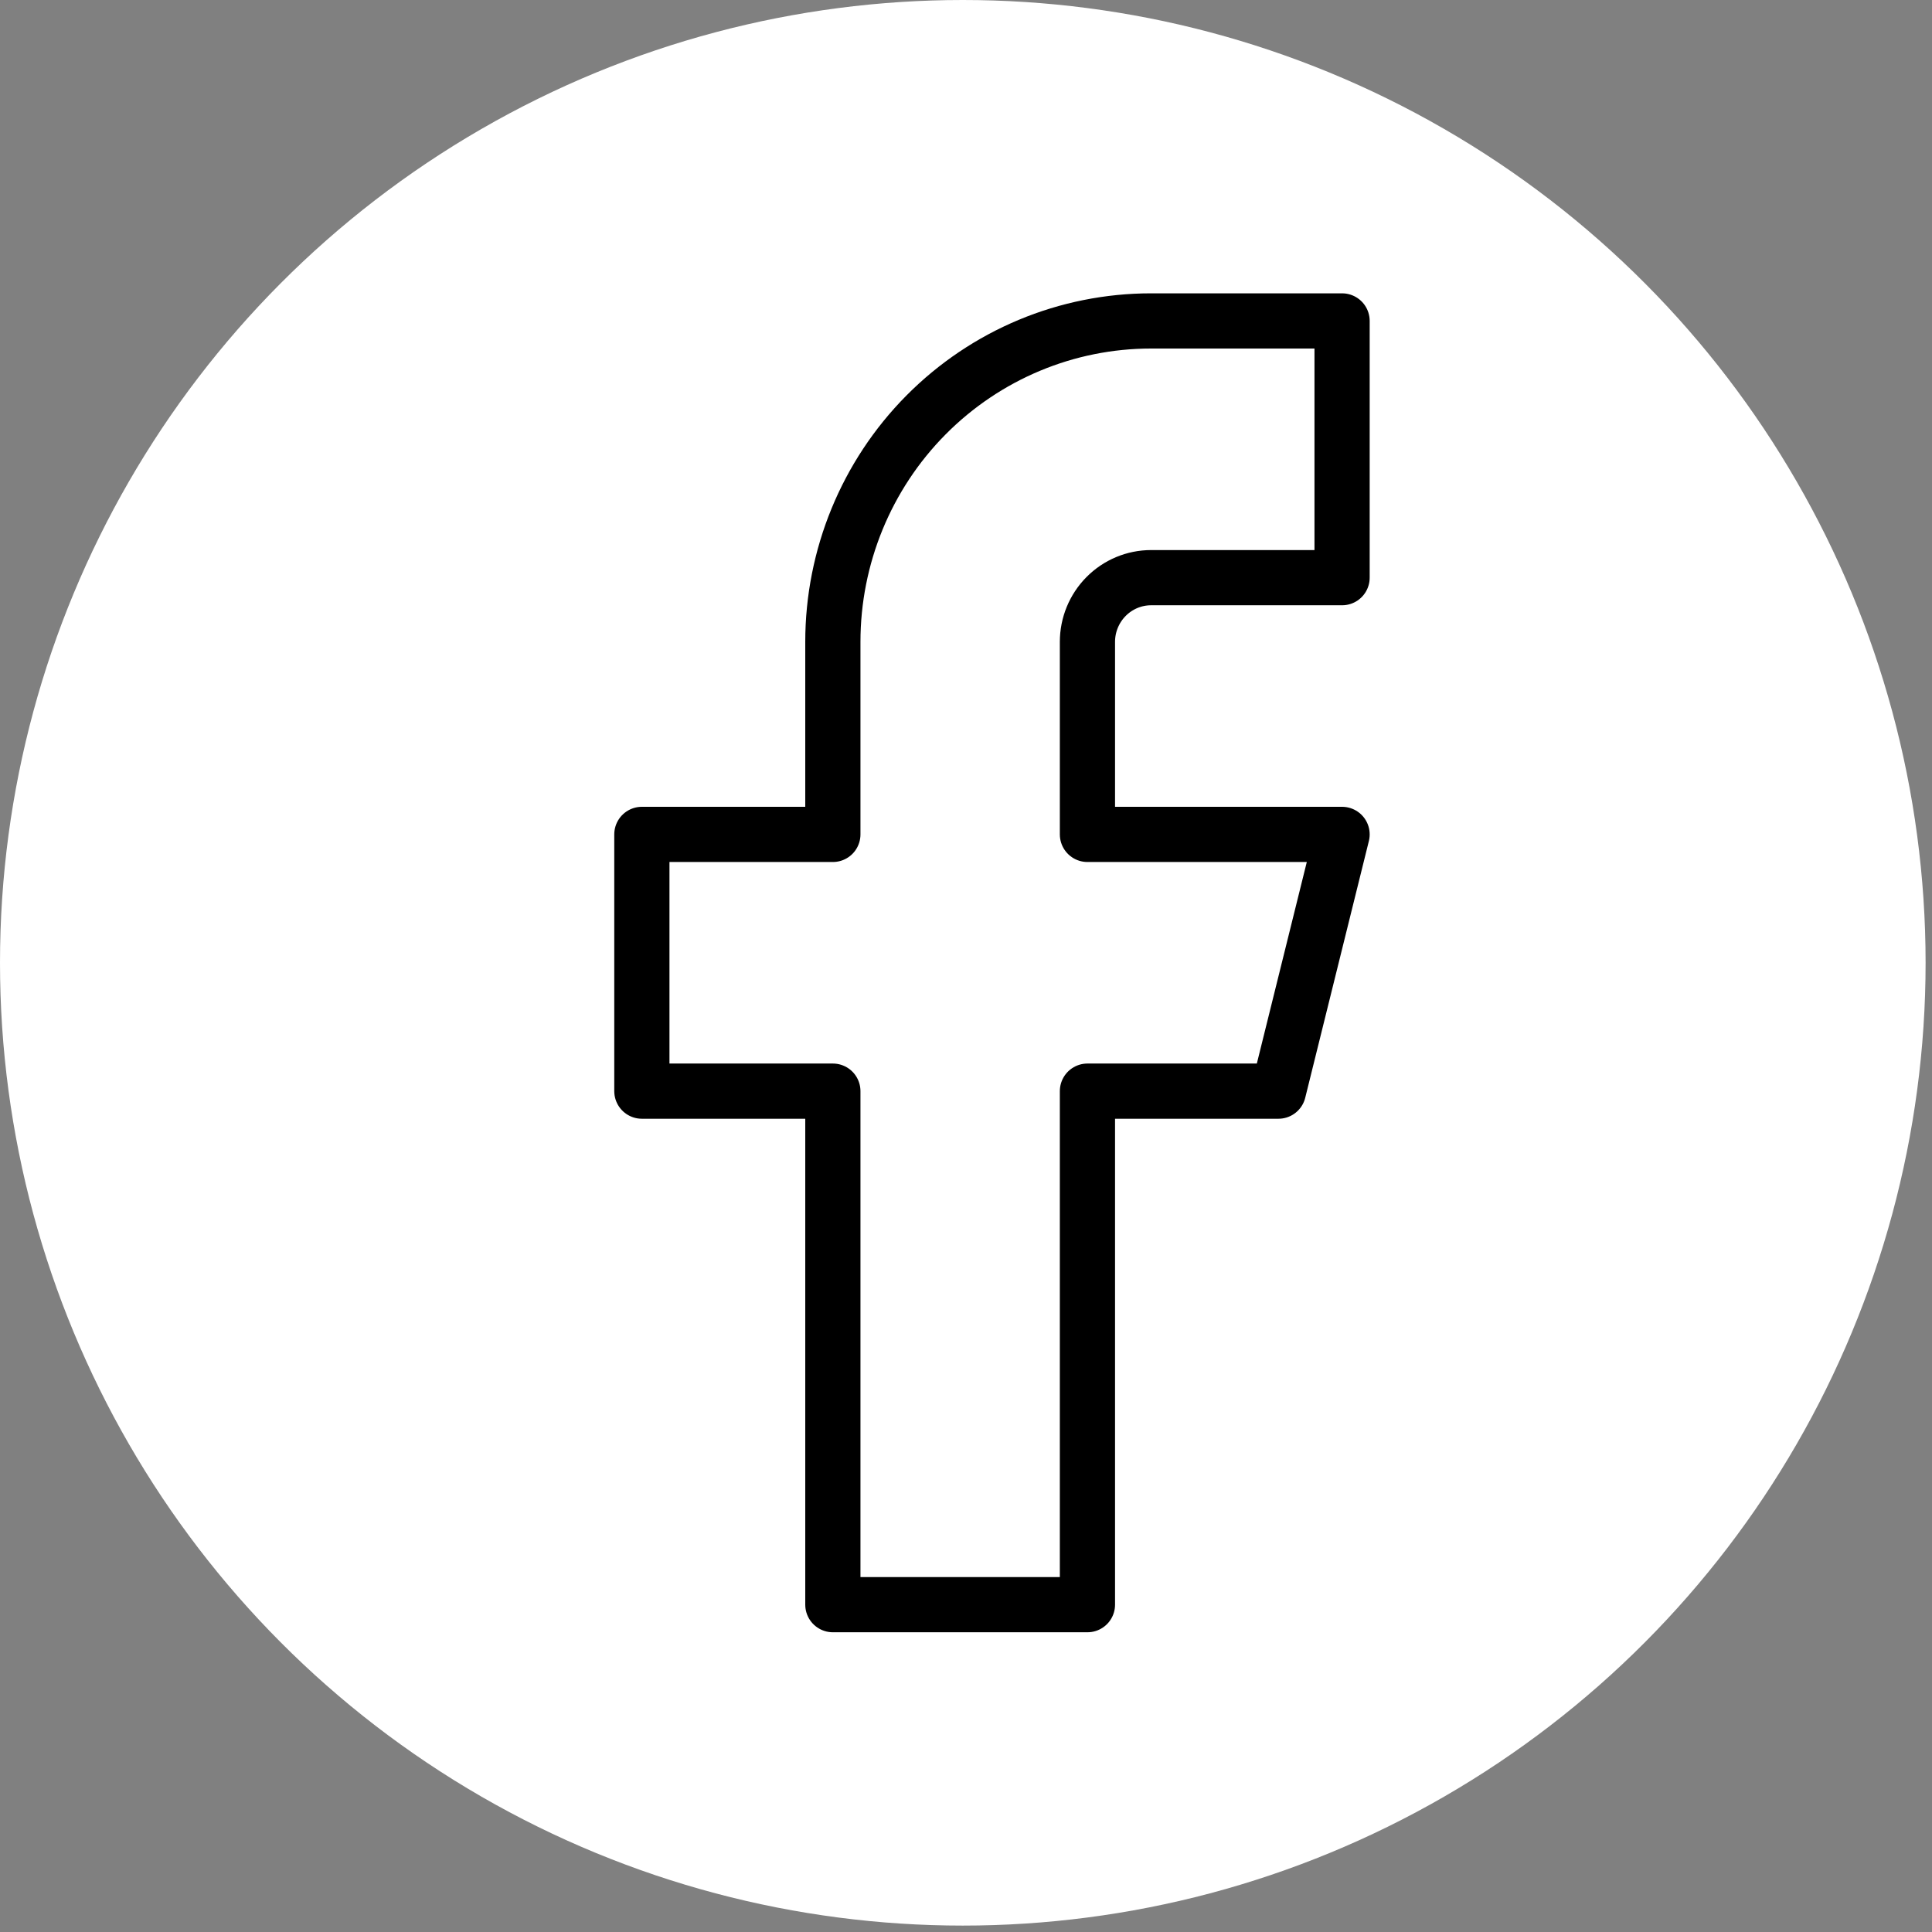
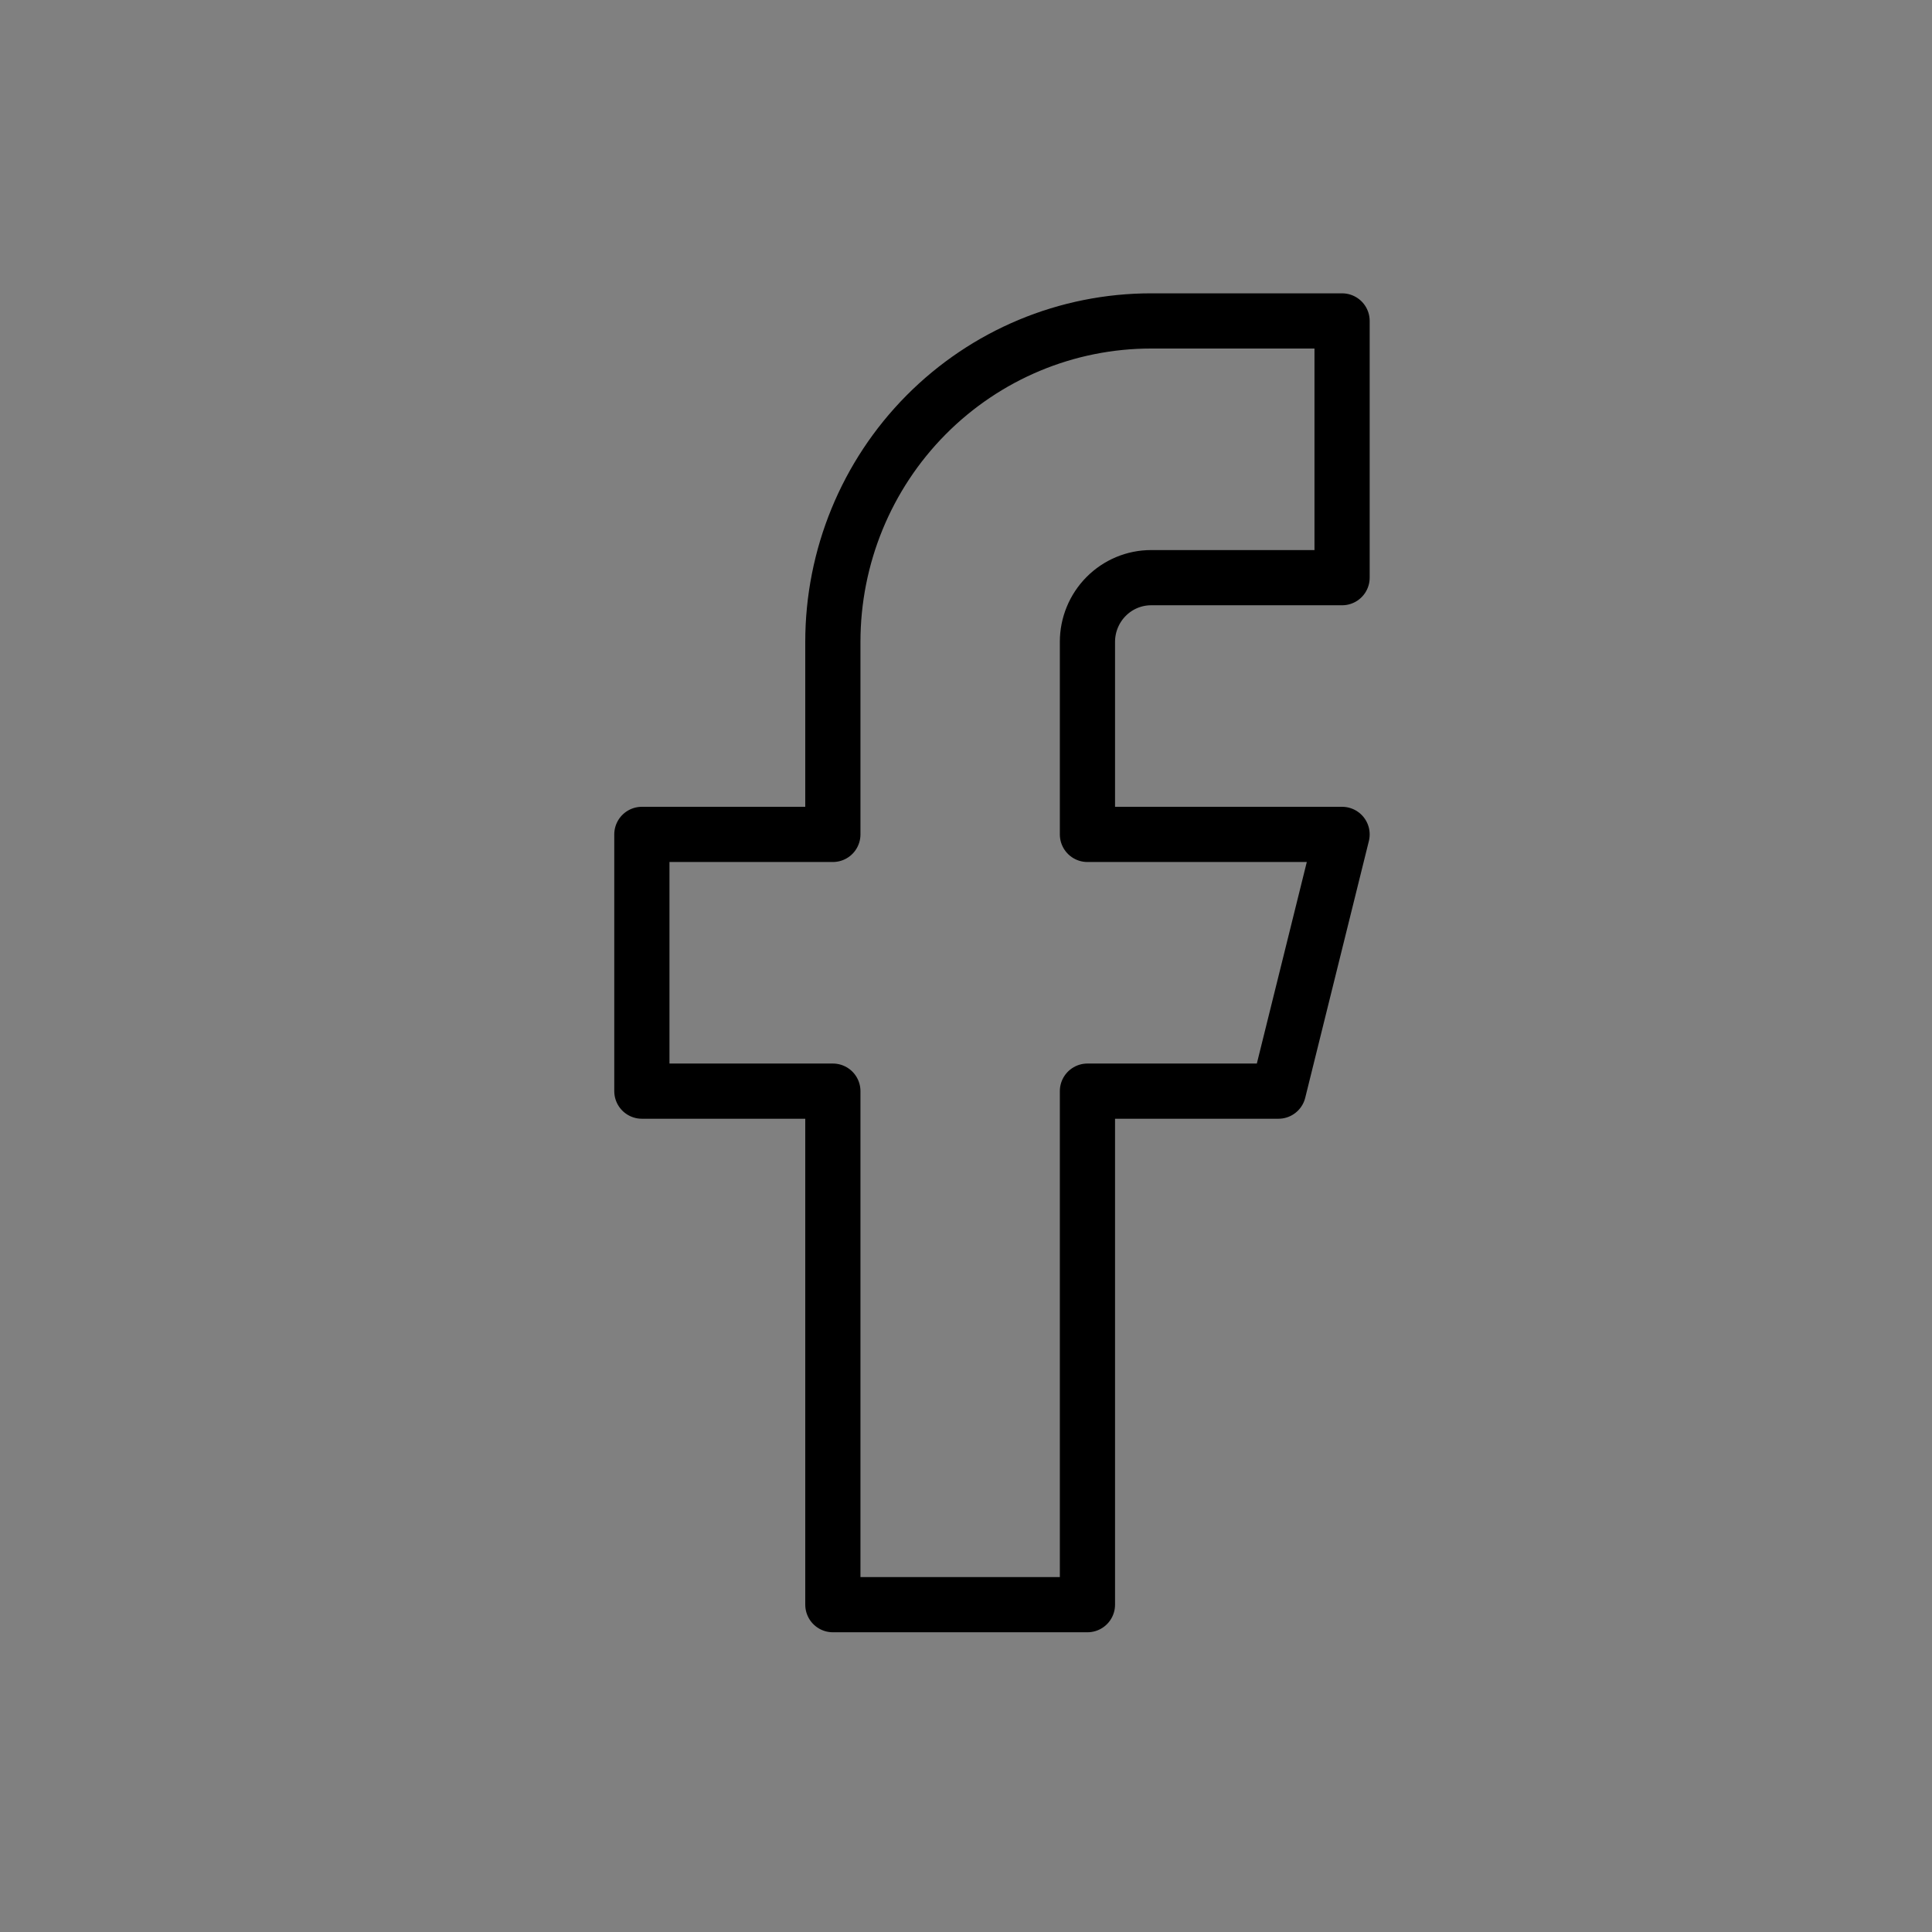
<svg xmlns="http://www.w3.org/2000/svg" width="35" height="35" viewBox="0 0 35 35" fill="none">
  <rect x="0" y="0" width="35" height="35" fill="#808080" stroke="none" />
-   <circle cx="17.442" cy="17.442" r="17.442" fill="white" />
  <path d="M24.313 5.814H20.853C19.324 5.814 17.858 6.426 16.776 7.517C15.695 8.607 15.088 10.086 15.088 11.628V15.116H11.628V19.767H15.088V29.07H19.7V19.767H23.16L24.313 15.116H19.7V11.628C19.7 11.319 19.822 11.024 20.038 10.806C20.254 10.588 20.547 10.465 20.853 10.465H24.313V5.814Z" stroke="black" stroke-linecap="round" stroke-linejoin="round" />
</svg>